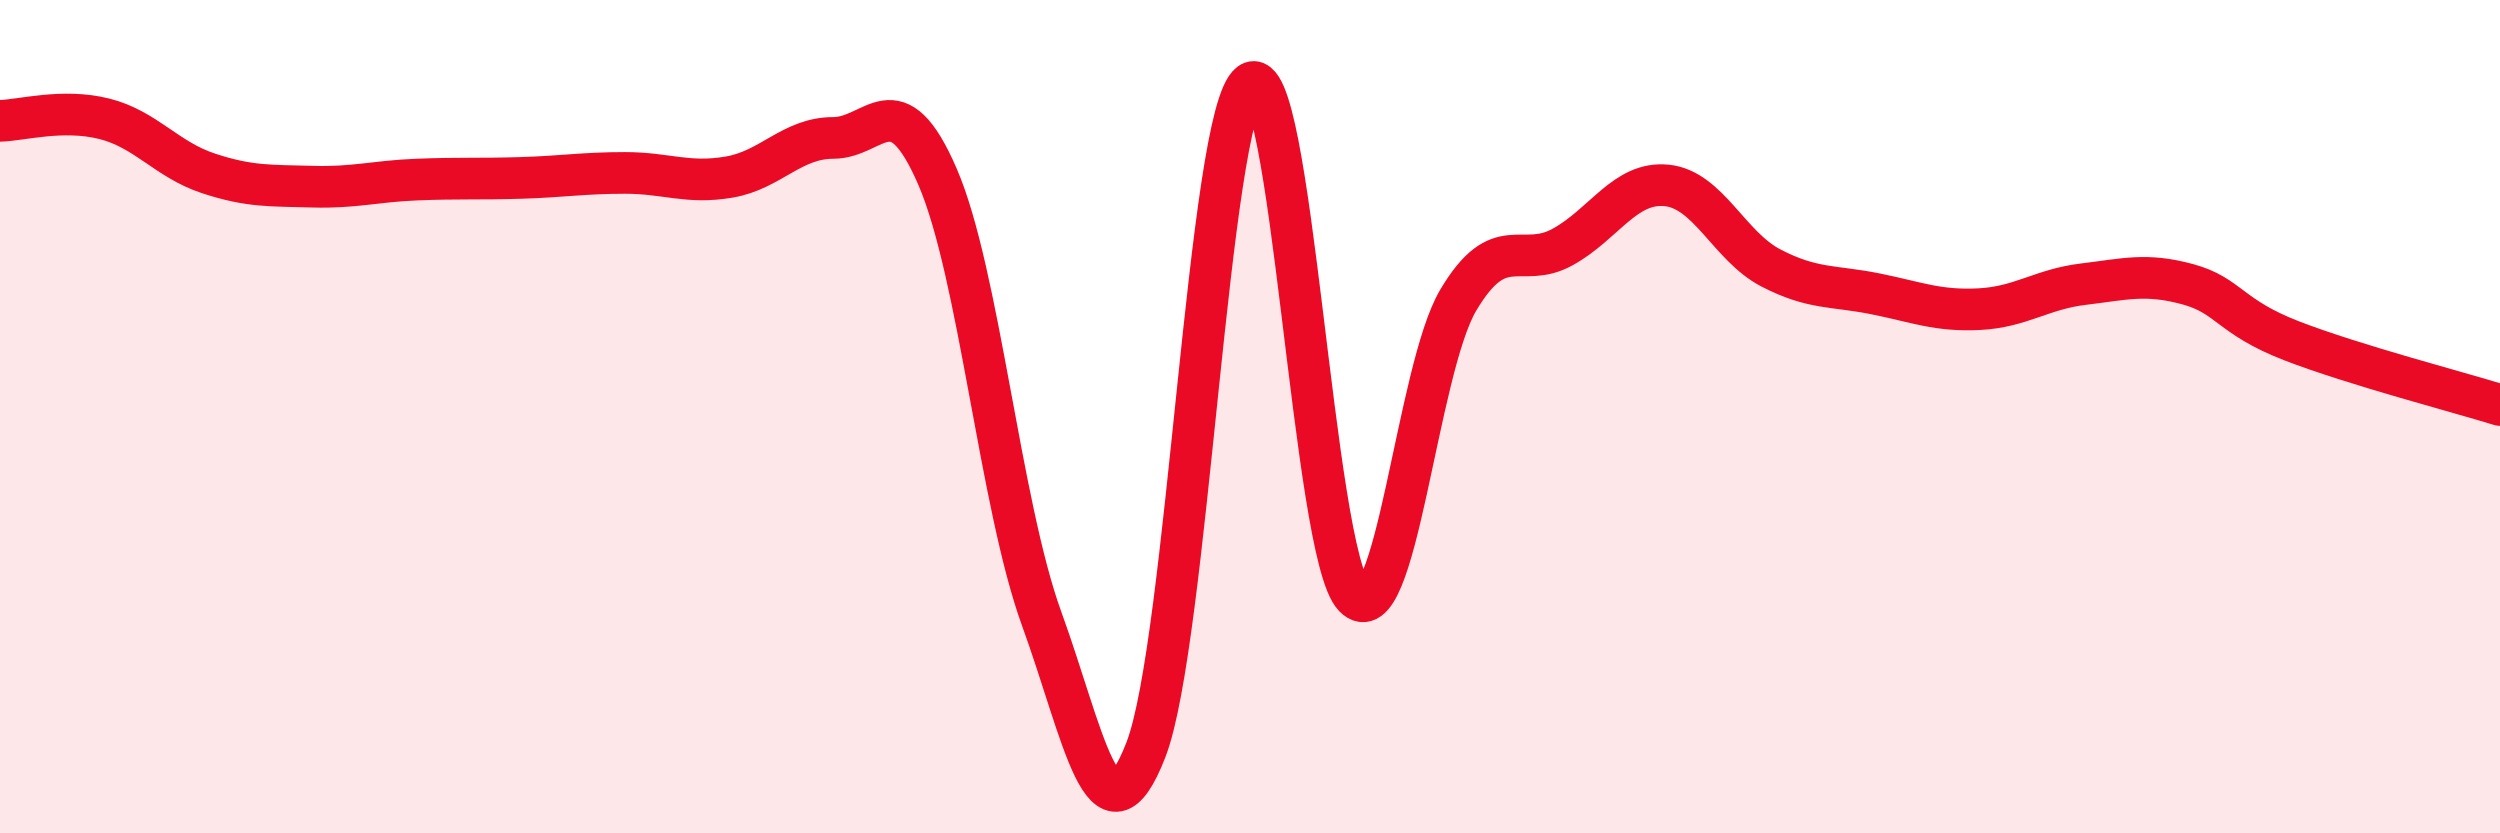
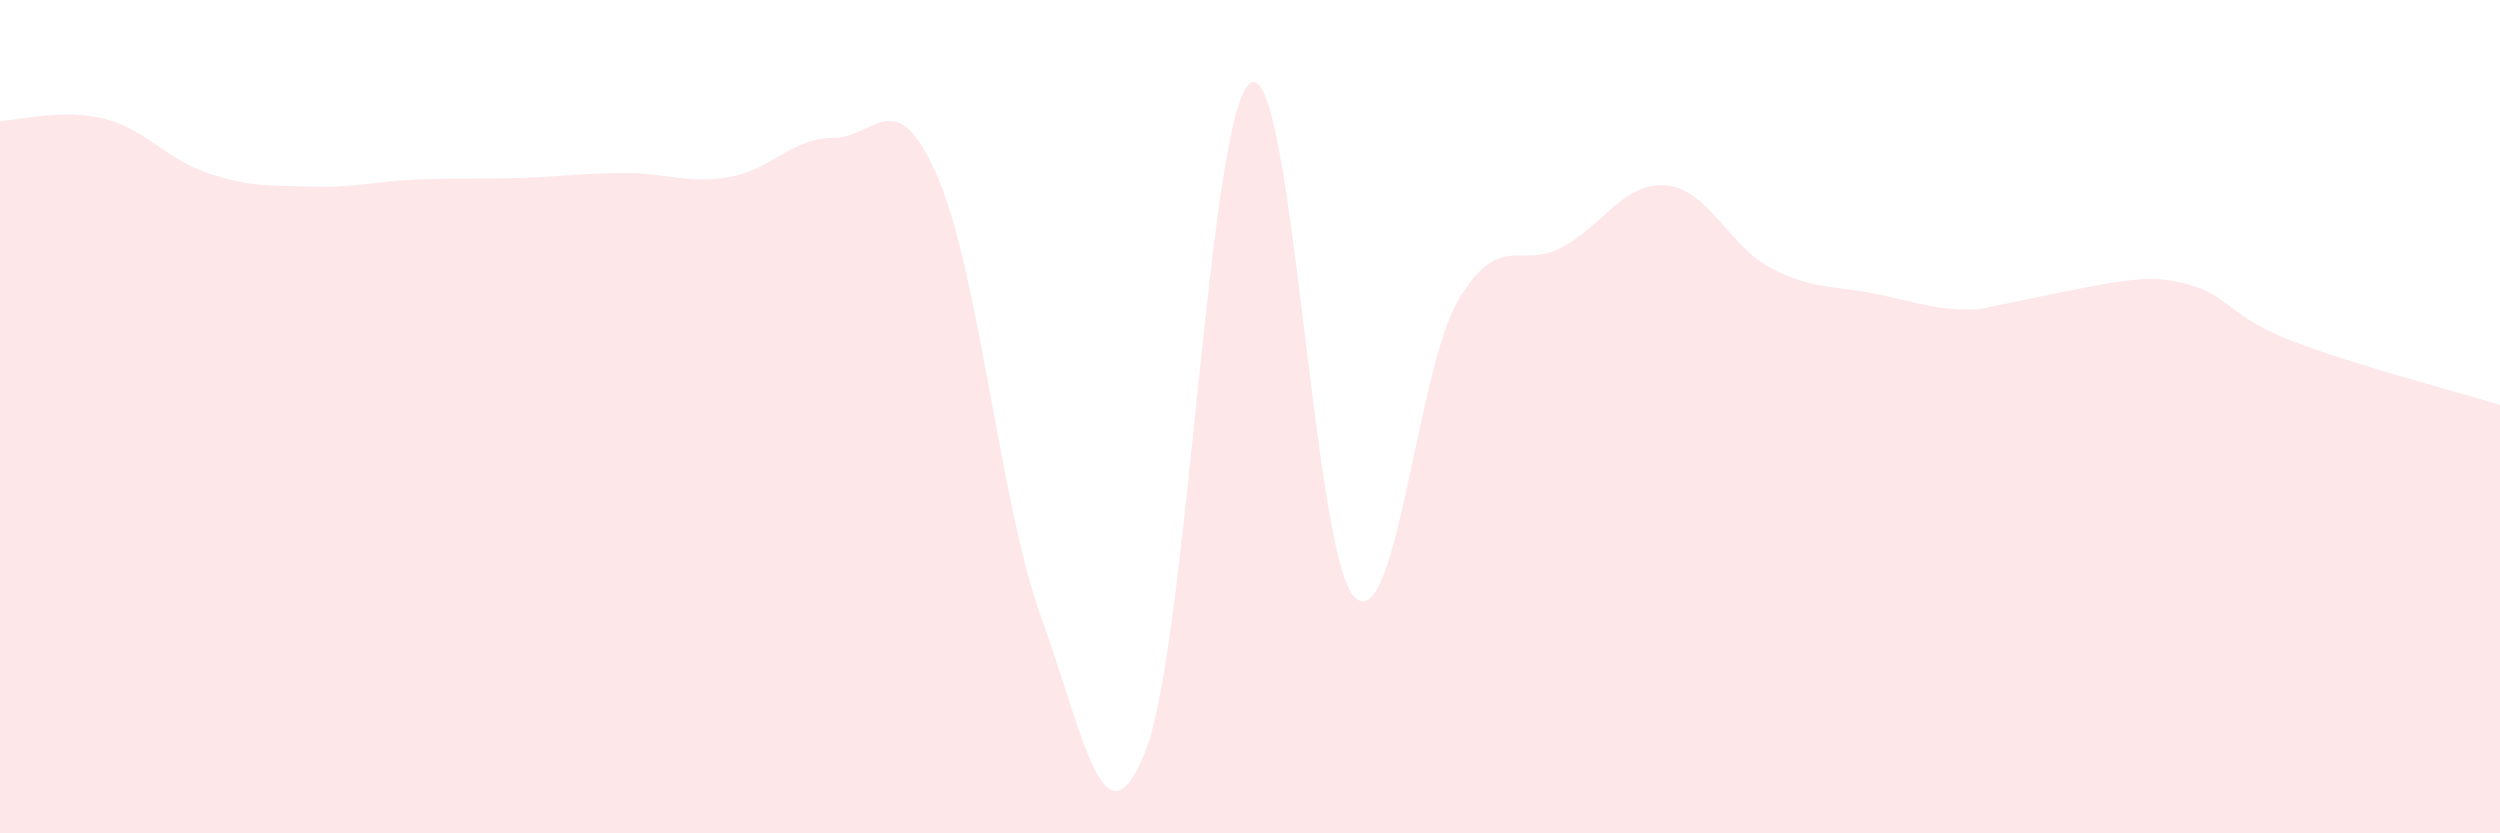
<svg xmlns="http://www.w3.org/2000/svg" width="60" height="20" viewBox="0 0 60 20">
-   <path d="M 0,2.9 C 0.5,2.89 1.5,2.6 2.5,2.85 C 3.5,3.1 4,3.83 5,4.16 C 6,4.49 6.5,4.45 7.5,4.48 C 8.5,4.51 9,4.35 10,4.31 C 11,4.27 11.5,4.3 12.5,4.27 C 13.5,4.24 14,4.15 15,4.15 C 16,4.15 16.5,4.42 17.5,4.25 C 18.5,4.08 19,3.31 20,3.31 C 21,3.31 21.5,1.93 22.5,4.24 C 23.5,6.55 24,12.1 25,14.85 C 26,17.6 26.5,20.57 27.5,18 C 28.5,15.43 29,2.74 30,2 C 31,1.26 31.5,13.28 32.5,14.32 C 33.5,15.36 34,8.88 35,7.2 C 36,5.52 36.5,6.48 37.5,5.93 C 38.5,5.38 39,4.35 40,4.45 C 41,4.55 41.5,5.91 42.5,6.43 C 43.5,6.95 44,6.85 45,7.05 C 46,7.25 46.5,7.47 47.5,7.42 C 48.5,7.37 49,6.94 50,6.82 C 51,6.7 51.5,6.55 52.5,6.82 C 53.5,7.09 53.5,7.6 55,8.18 C 56.5,8.76 59,9.41 60,9.72L60 20L0 20Z" fill="#EB0A25" opacity="0.1" stroke-linecap="round" stroke-linejoin="round" />
-   <path d="M 0,2.9 C 0.5,2.89 1.5,2.6 2.5,2.85 C 3.5,3.1 4,3.83 5,4.16 C 6,4.49 6.5,4.45 7.5,4.48 C 8.5,4.51 9,4.35 10,4.31 C 11,4.27 11.5,4.3 12.5,4.27 C 13.5,4.24 14,4.15 15,4.15 C 16,4.15 16.5,4.42 17.5,4.25 C 18.5,4.08 19,3.31 20,3.31 C 21,3.31 21.5,1.93 22.5,4.24 C 23.5,6.55 24,12.1 25,14.85 C 26,17.6 26.5,20.57 27.5,18 C 28.5,15.43 29,2.74 30,2 C 31,1.26 31.5,13.28 32.5,14.32 C 33.5,15.36 34,8.88 35,7.2 C 36,5.52 36.5,6.48 37.5,5.93 C 38.5,5.38 39,4.35 40,4.45 C 41,4.55 41.5,5.91 42.5,6.43 C 43.5,6.95 44,6.85 45,7.05 C 46,7.25 46.5,7.47 47.5,7.42 C 48.5,7.37 49,6.94 50,6.82 C 51,6.7 51.5,6.55 52.5,6.82 C 53.5,7.09 53.5,7.6 55,8.18 C 56.5,8.76 59,9.41 60,9.72" stroke="#EB0A25" stroke-width="1" fill="none" stroke-linecap="round" stroke-linejoin="round" />
+   <path d="M 0,2.9 C 0.5,2.89 1.5,2.6 2.5,2.85 C 3.5,3.1 4,3.83 5,4.16 C 6,4.49 6.5,4.45 7.5,4.48 C 8.5,4.51 9,4.35 10,4.31 C 11,4.27 11.5,4.3 12.5,4.27 C 13.5,4.24 14,4.15 15,4.15 C 16,4.15 16.5,4.42 17.5,4.25 C 18.5,4.08 19,3.31 20,3.31 C 21,3.31 21.5,1.93 22.5,4.24 C 23.5,6.55 24,12.1 25,14.85 C 26,17.6 26.5,20.57 27.5,18 C 28.5,15.43 29,2.74 30,2 C 31,1.26 31.5,13.28 32.5,14.32 C 33.5,15.36 34,8.88 35,7.2 C 36,5.52 36.5,6.48 37.5,5.93 C 38.5,5.38 39,4.35 40,4.45 C 41,4.55 41.5,5.91 42.5,6.43 C 43.5,6.95 44,6.85 45,7.05 C 46,7.25 46.5,7.47 47.5,7.42 C 51,6.7 51.5,6.55 52.5,6.82 C 53.5,7.09 53.5,7.6 55,8.18 C 56.5,8.76 59,9.41 60,9.72L60 20L0 20Z" fill="#EB0A25" opacity="0.1" stroke-linecap="round" stroke-linejoin="round" />
</svg>